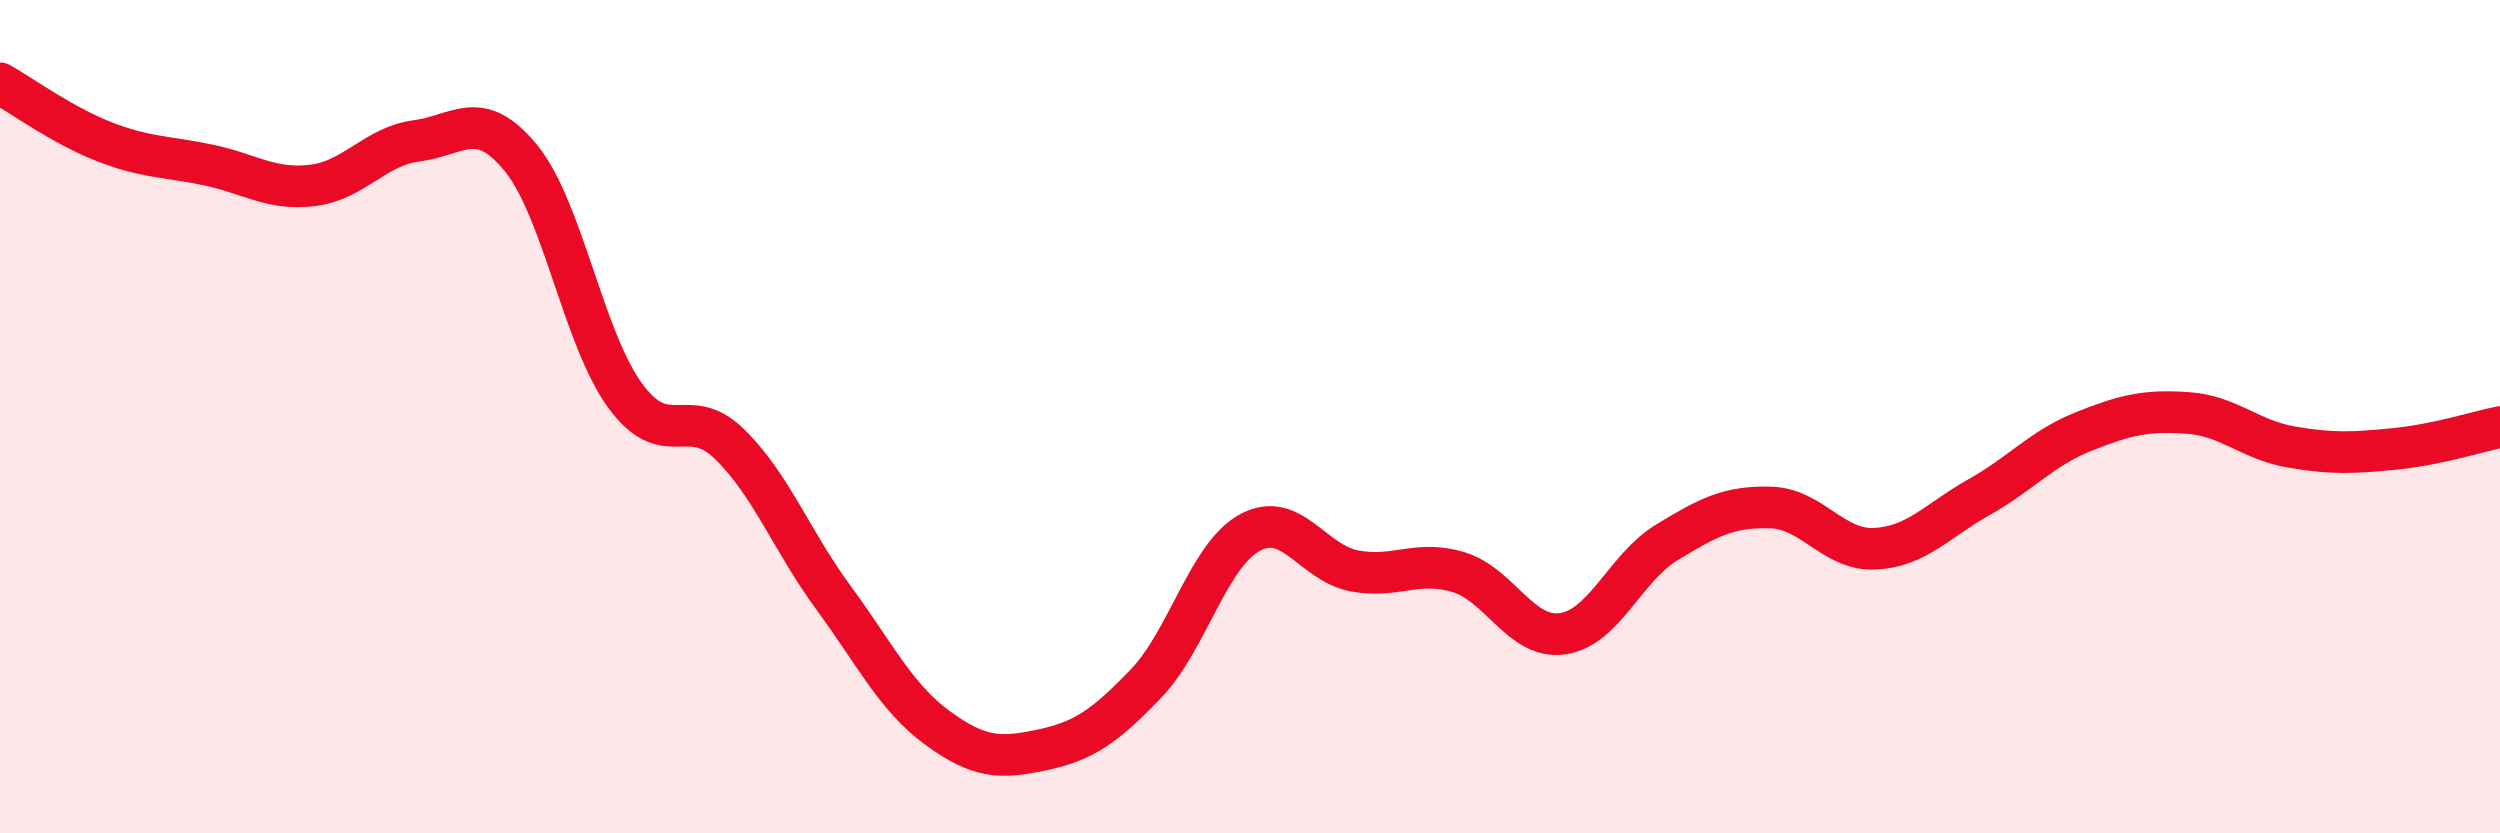
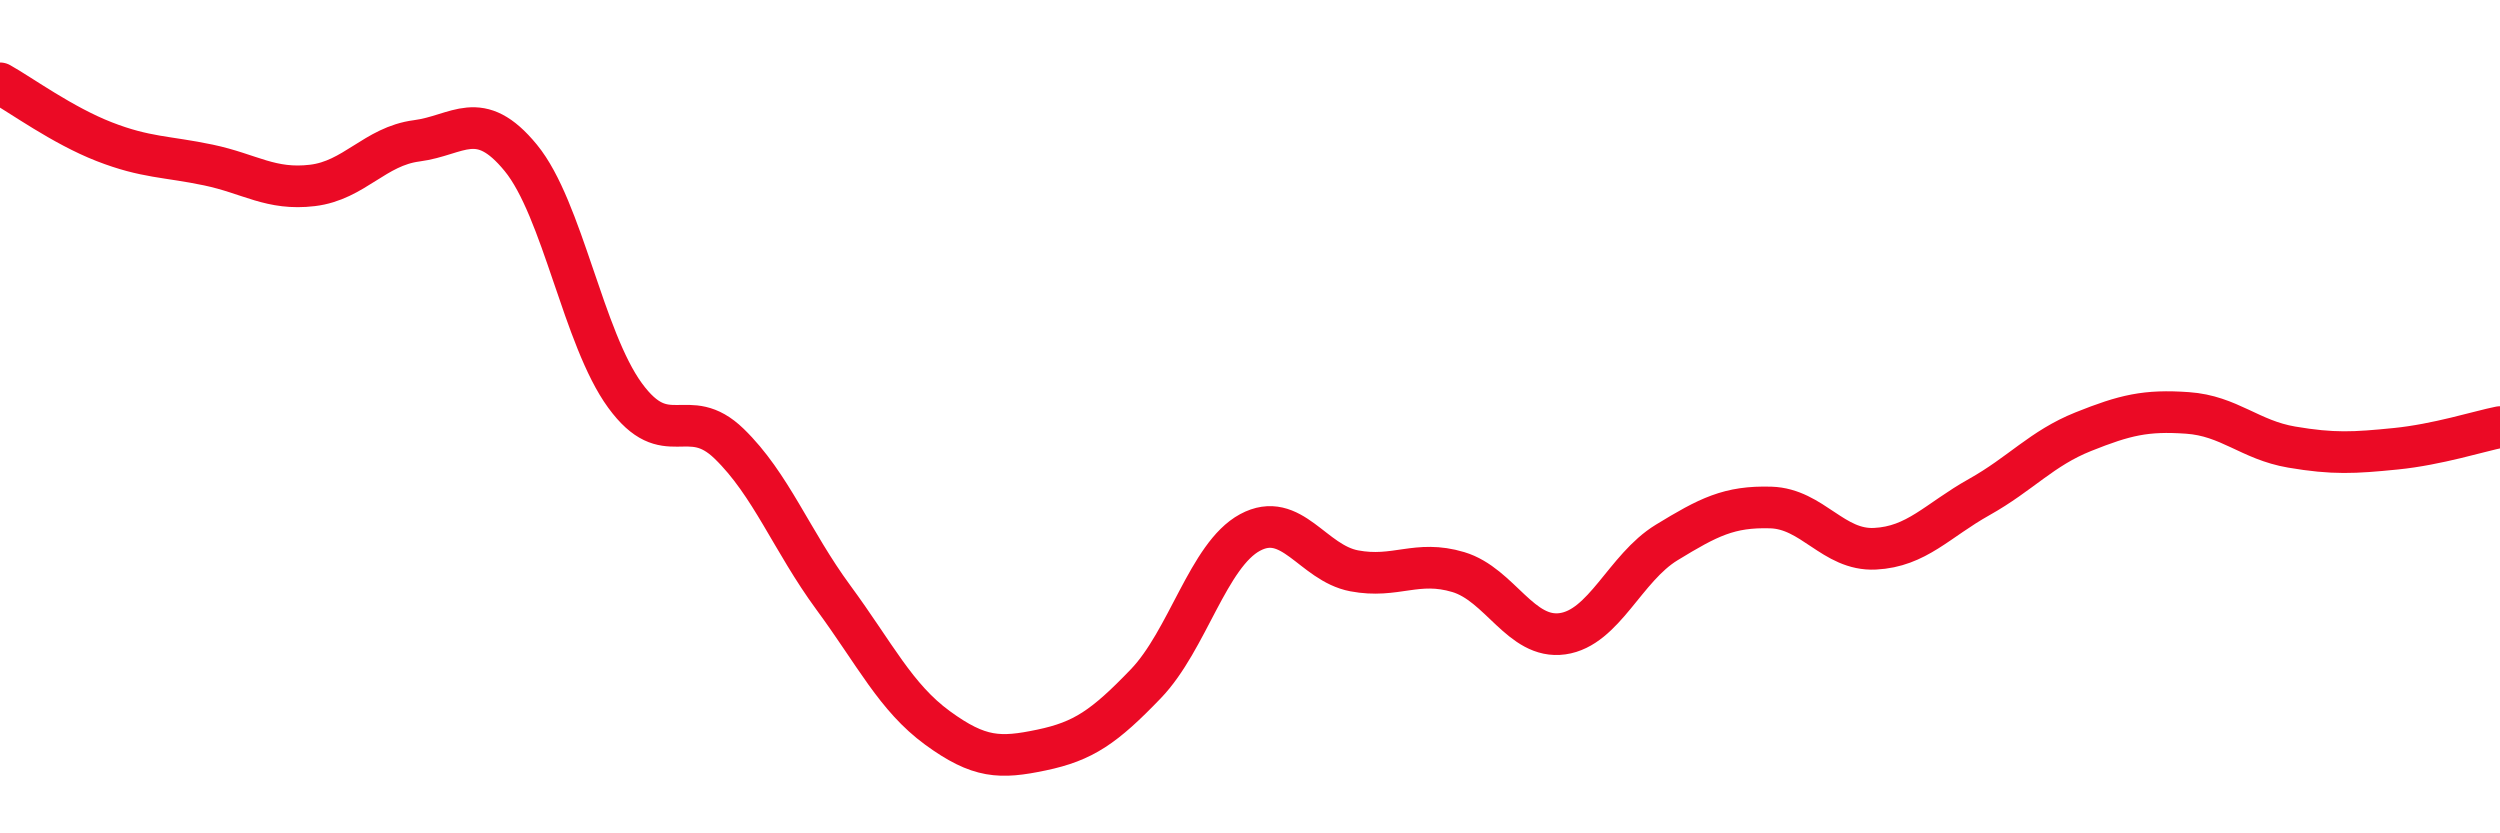
<svg xmlns="http://www.w3.org/2000/svg" width="60" height="20" viewBox="0 0 60 20">
-   <path d="M 0,2 C 0.5,2.28 1.5,3.01 2.5,3.4 C 3.5,3.79 4,3.75 5,3.96 C 6,4.17 6.5,4.57 7.5,4.45 C 8.5,4.33 9,3.51 10,3.38 C 11,3.25 11.5,2.57 12.5,3.79 C 13.5,5.01 14,8.12 15,9.49 C 16,10.86 16.5,9.68 17.5,10.65 C 18.5,11.62 19,12.98 20,14.34 C 21,15.7 21.5,16.74 22.5,17.47 C 23.5,18.2 24,18.21 25,18 C 26,17.79 26.5,17.45 27.5,16.41 C 28.5,15.37 29,13.32 30,12.78 C 31,12.24 31.5,13.51 32.5,13.7 C 33.5,13.89 34,13.43 35,13.73 C 36,14.03 36.5,15.35 37.5,15.21 C 38.5,15.07 39,13.63 40,13.02 C 41,12.41 41.5,12.15 42.5,12.18 C 43.5,12.21 44,13.22 45,13.17 C 46,13.12 46.5,12.49 47.5,11.93 C 48.5,11.37 49,10.76 50,10.36 C 51,9.96 51.5,9.84 52.5,9.91 C 53.5,9.98 54,10.56 55,10.73 C 56,10.9 56.5,10.87 57.5,10.77 C 58.5,10.67 59.5,10.35 60,10.25L60 20L0 20Z" fill="#EB0A25" opacity="0.1" stroke-linecap="round" stroke-linejoin="round" />
  <path d="M 0,2 C 0.5,2.28 1.5,3.01 2.5,3.4 C 3.5,3.79 4,3.75 5,3.96 C 6,4.17 6.5,4.57 7.5,4.45 C 8.5,4.33 9,3.51 10,3.38 C 11,3.25 11.5,2.57 12.5,3.79 C 13.5,5.01 14,8.12 15,9.49 C 16,10.86 16.5,9.68 17.5,10.65 C 18.5,11.62 19,12.98 20,14.34 C 21,15.7 21.5,16.74 22.5,17.47 C 23.5,18.2 24,18.21 25,18 C 26,17.79 26.5,17.45 27.5,16.41 C 28.5,15.37 29,13.32 30,12.78 C 31,12.24 31.5,13.51 32.5,13.7 C 33.5,13.89 34,13.43 35,13.73 C 36,14.03 36.5,15.35 37.5,15.21 C 38.5,15.07 39,13.63 40,13.02 C 41,12.41 41.5,12.15 42.5,12.18 C 43.5,12.21 44,13.22 45,13.17 C 46,13.12 46.5,12.49 47.5,11.93 C 48.5,11.37 49,10.76 50,10.36 C 51,9.96 51.5,9.84 52.5,9.91 C 53.5,9.98 54,10.56 55,10.73 C 56,10.9 56.5,10.87 57.5,10.77 C 58.5,10.67 59.5,10.35 60,10.25" stroke="#EB0A25" stroke-width="1" fill="none" stroke-linecap="round" stroke-linejoin="round" />
</svg>